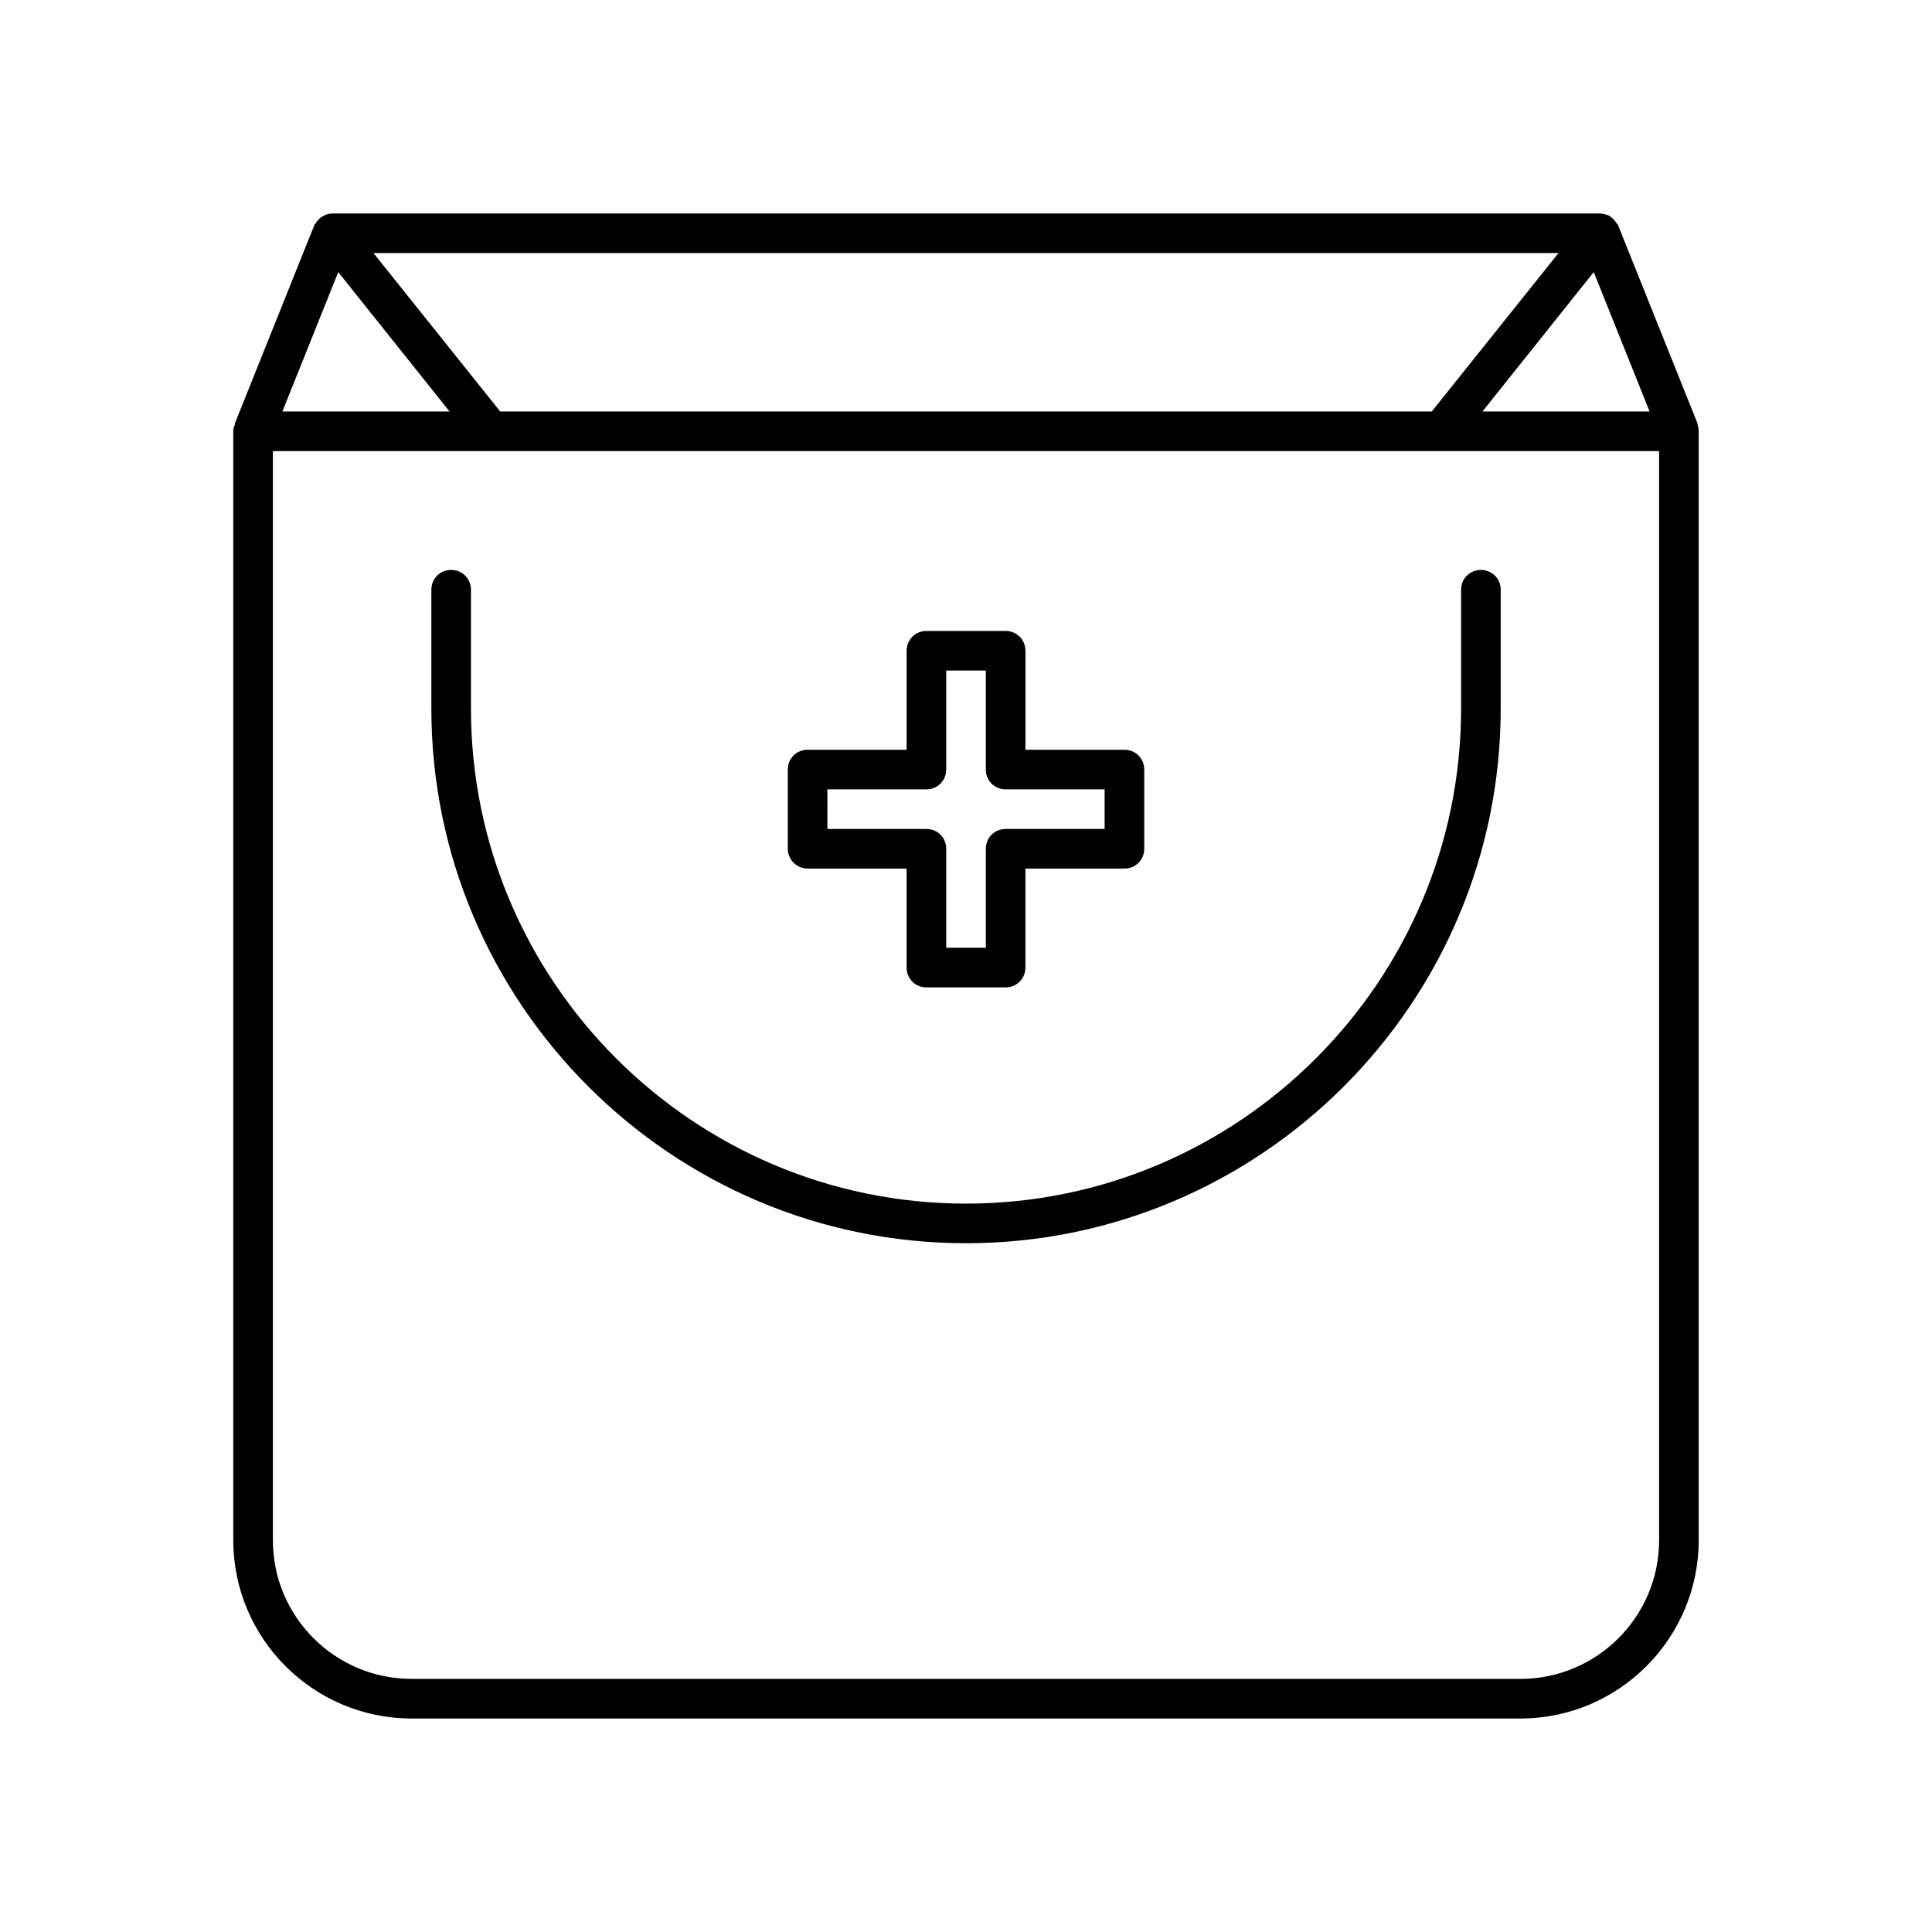
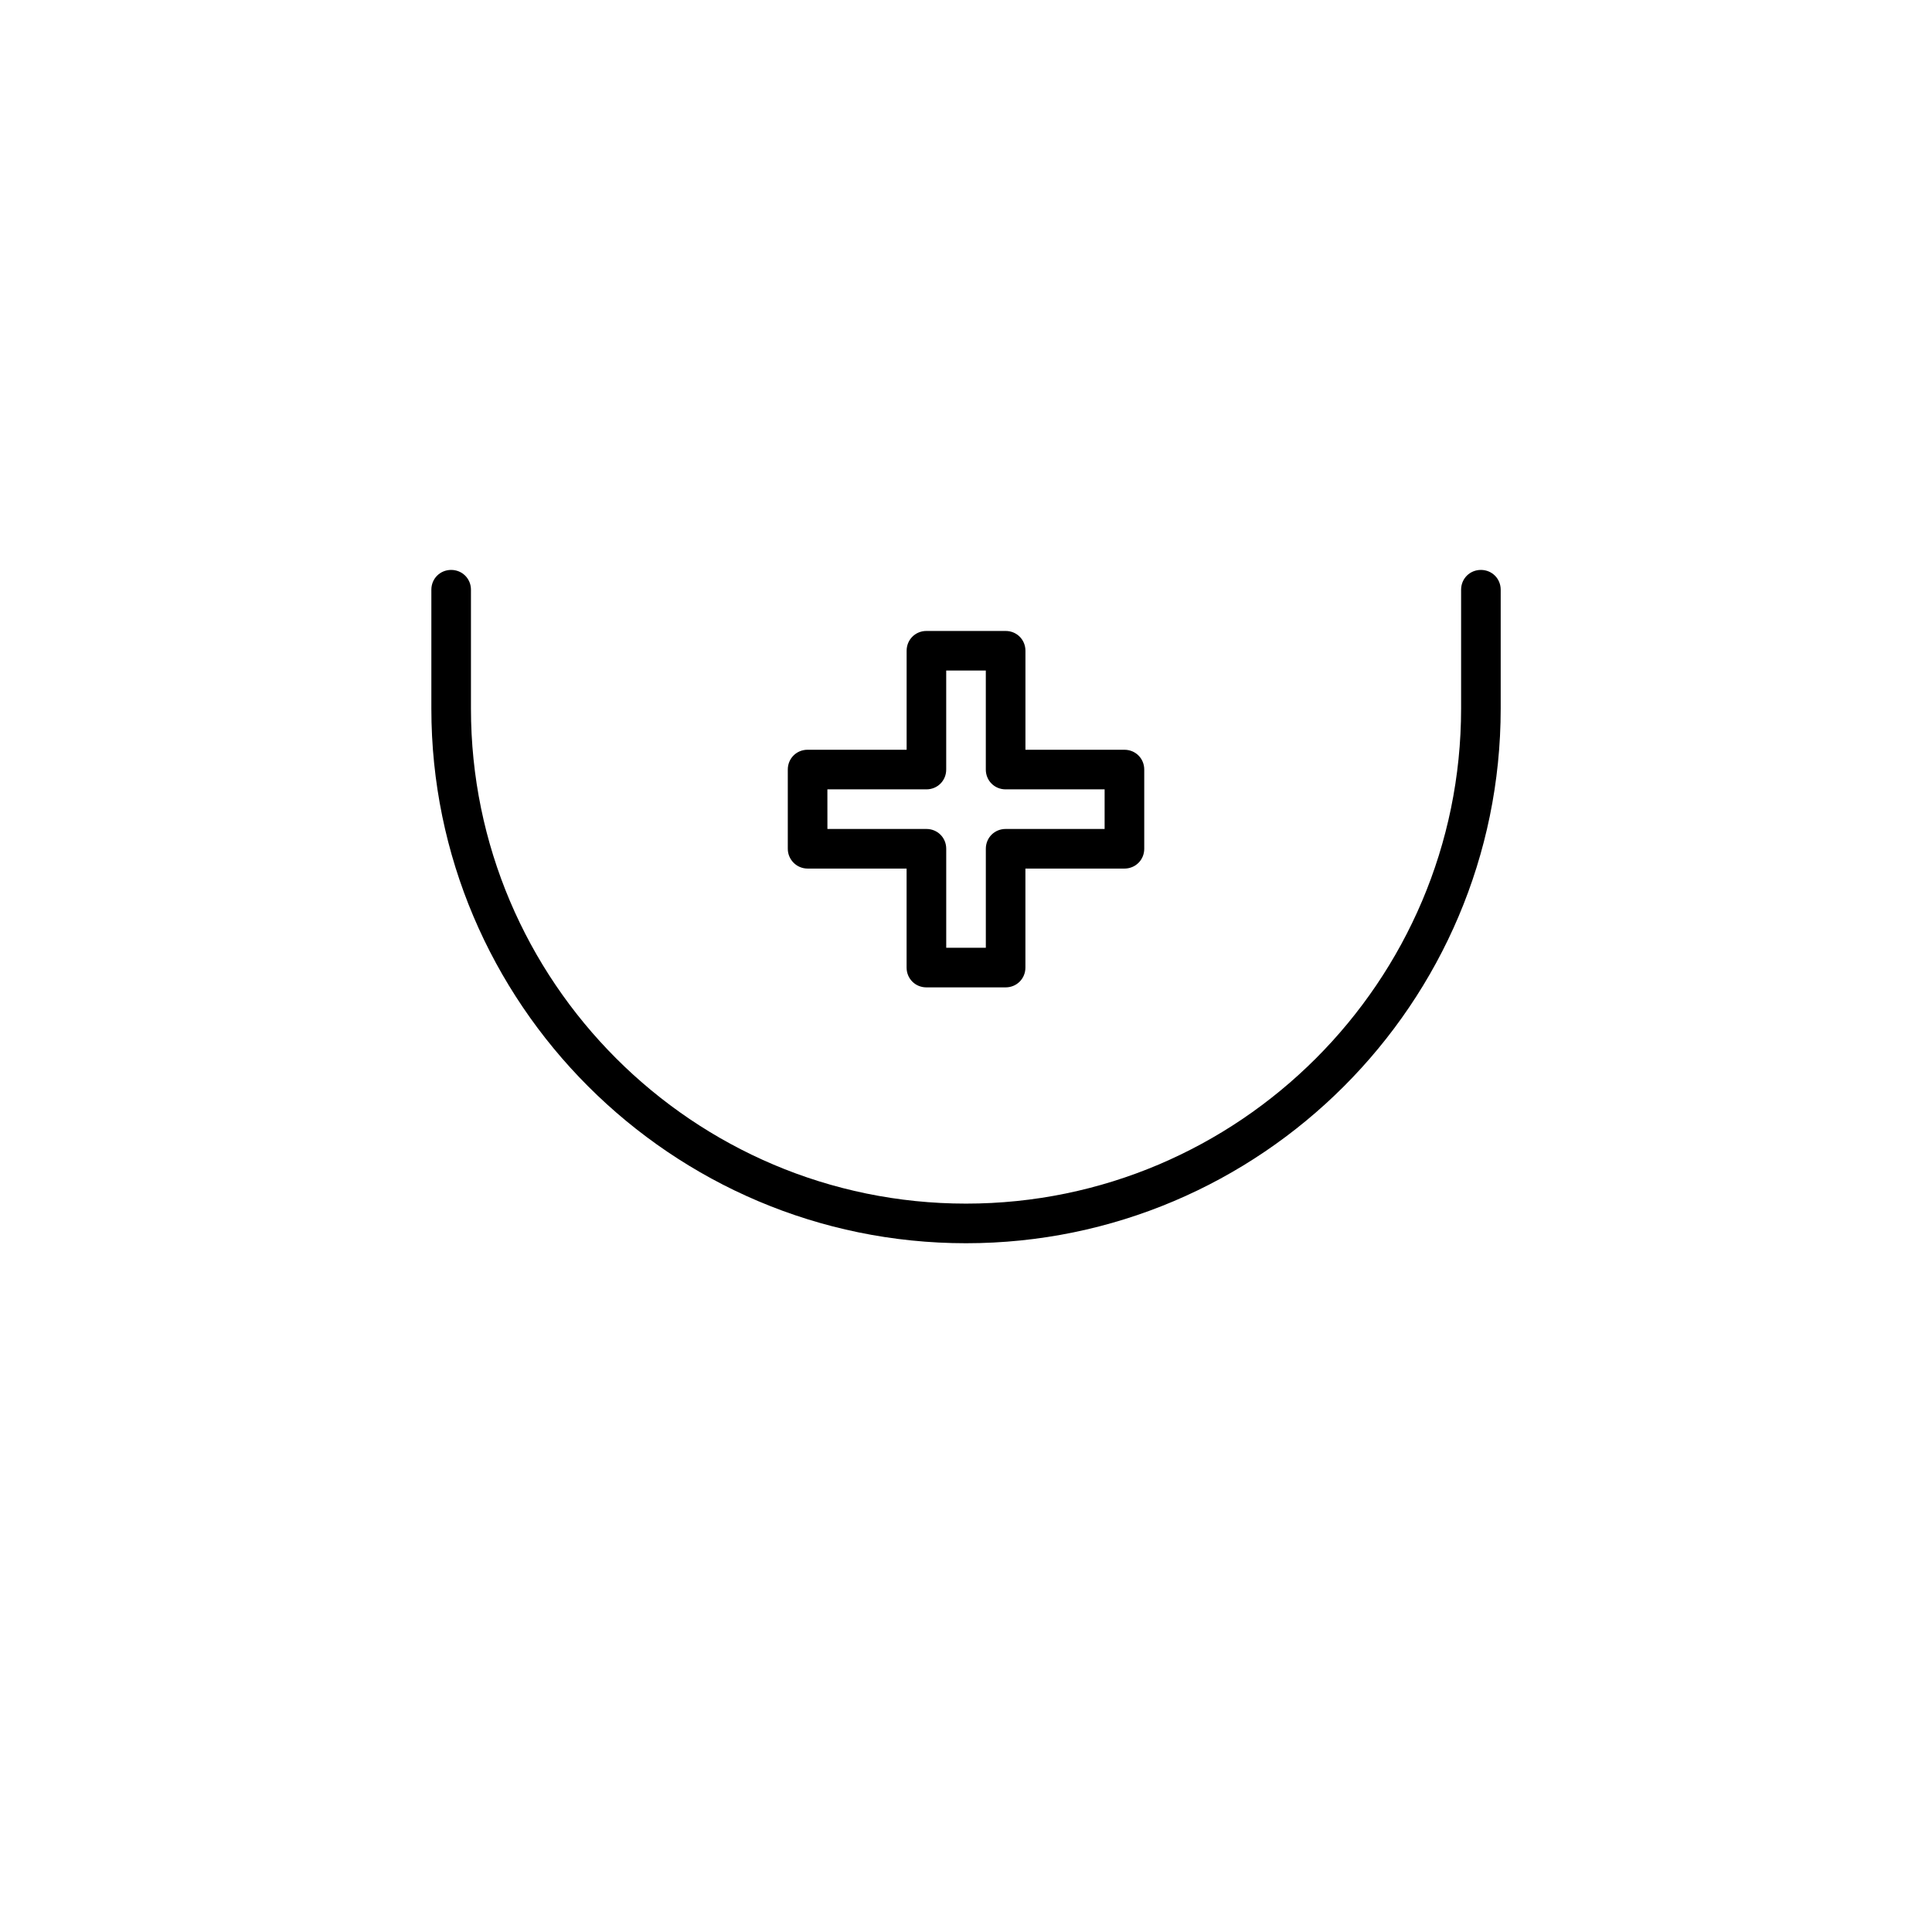
<svg xmlns="http://www.w3.org/2000/svg" fill="#000000" width="800px" height="800px" version="1.1" viewBox="144 144 512 512">
  <g>
-     <path d="m546.94 599.42c26.031 0 47.23-21.203 47.23-47.23v-293.89c0-0.629-0.105-1.156-0.316-1.785v-0.211-0.105l-20.992-52.375c0-0.105-0.105-0.105-0.105-0.211v-0.105l-0.316-0.316c-0.418-0.629-0.84-1.156-1.363-1.574-0.211-0.105-0.316-0.211-0.523-0.418-0.836-0.309-1.676-0.625-2.621-0.625h-335.87c-0.945 0-1.785 0.316-2.519 0.734-0.211 0.105-0.316 0.211-0.523 0.316-0.523 0.418-1.051 0.945-1.363 1.574-0.109 0.207-0.211 0.207-0.316 0.312v0.105c0 0.105-0.105 0.105-0.105 0.211l-20.992 52.375v0.105 0.211c-0.316 0.629-0.422 1.152-0.422 1.781v293.89c0 26.031 21.203 47.23 47.23 47.23zm34.219-346.37h-44.293l29.492-36.945zm-24.141-41.984-33.586 41.984h-246.87l-33.586-41.984zm-323.38 5.039 29.492 36.945h-44.293zm-17.32 336.08v-288.64h367.36v288.64c0 20.258-16.48 36.734-36.734 36.734h-293.89c-20.258 0-36.738-16.477-36.738-36.734z" />
    <path d="m400 473.47c78.09 0 141.7-63.605 141.7-141.7v-31.488c0-2.938-2.309-5.246-5.246-5.246s-5.246 2.309-5.246 5.246v31.488c-0.004 72.316-58.887 131.2-131.2 131.2s-131.2-58.883-131.2-131.2v-31.488c0-2.938-2.309-5.246-5.246-5.246s-5.246 2.309-5.246 5.246v31.488c-0.008 78.086 63.598 141.7 141.69 141.7z" />
    <path d="m358.02 374.18h26.238v26.238c0 2.938 2.309 5.246 5.246 5.246h20.992c2.938 0 5.246-2.309 5.246-5.246v-26.238h26.246c2.938 0 5.246-2.309 5.246-5.246v-20.992c0-2.938-2.309-5.246-5.246-5.246h-26.238v-26.238c0-2.938-2.309-5.246-5.246-5.246h-20.992c-2.938 0-5.246 2.309-5.246 5.246v26.238l-26.246-0.004c-2.938 0-5.246 2.309-5.246 5.246v20.992c-0.004 2.836 2.305 5.25 5.246 5.25zm5.246-20.992h26.242c2.938 0 5.246-2.309 5.246-5.246v-26.238h10.496v26.238c0 2.938 2.309 5.246 5.246 5.246h26.238v10.496h-26.234c-2.938 0-5.246 2.309-5.246 5.246v26.238h-10.496v-26.238c0-2.938-2.309-5.246-5.246-5.246h-26.238z" />
  </g>
</svg>